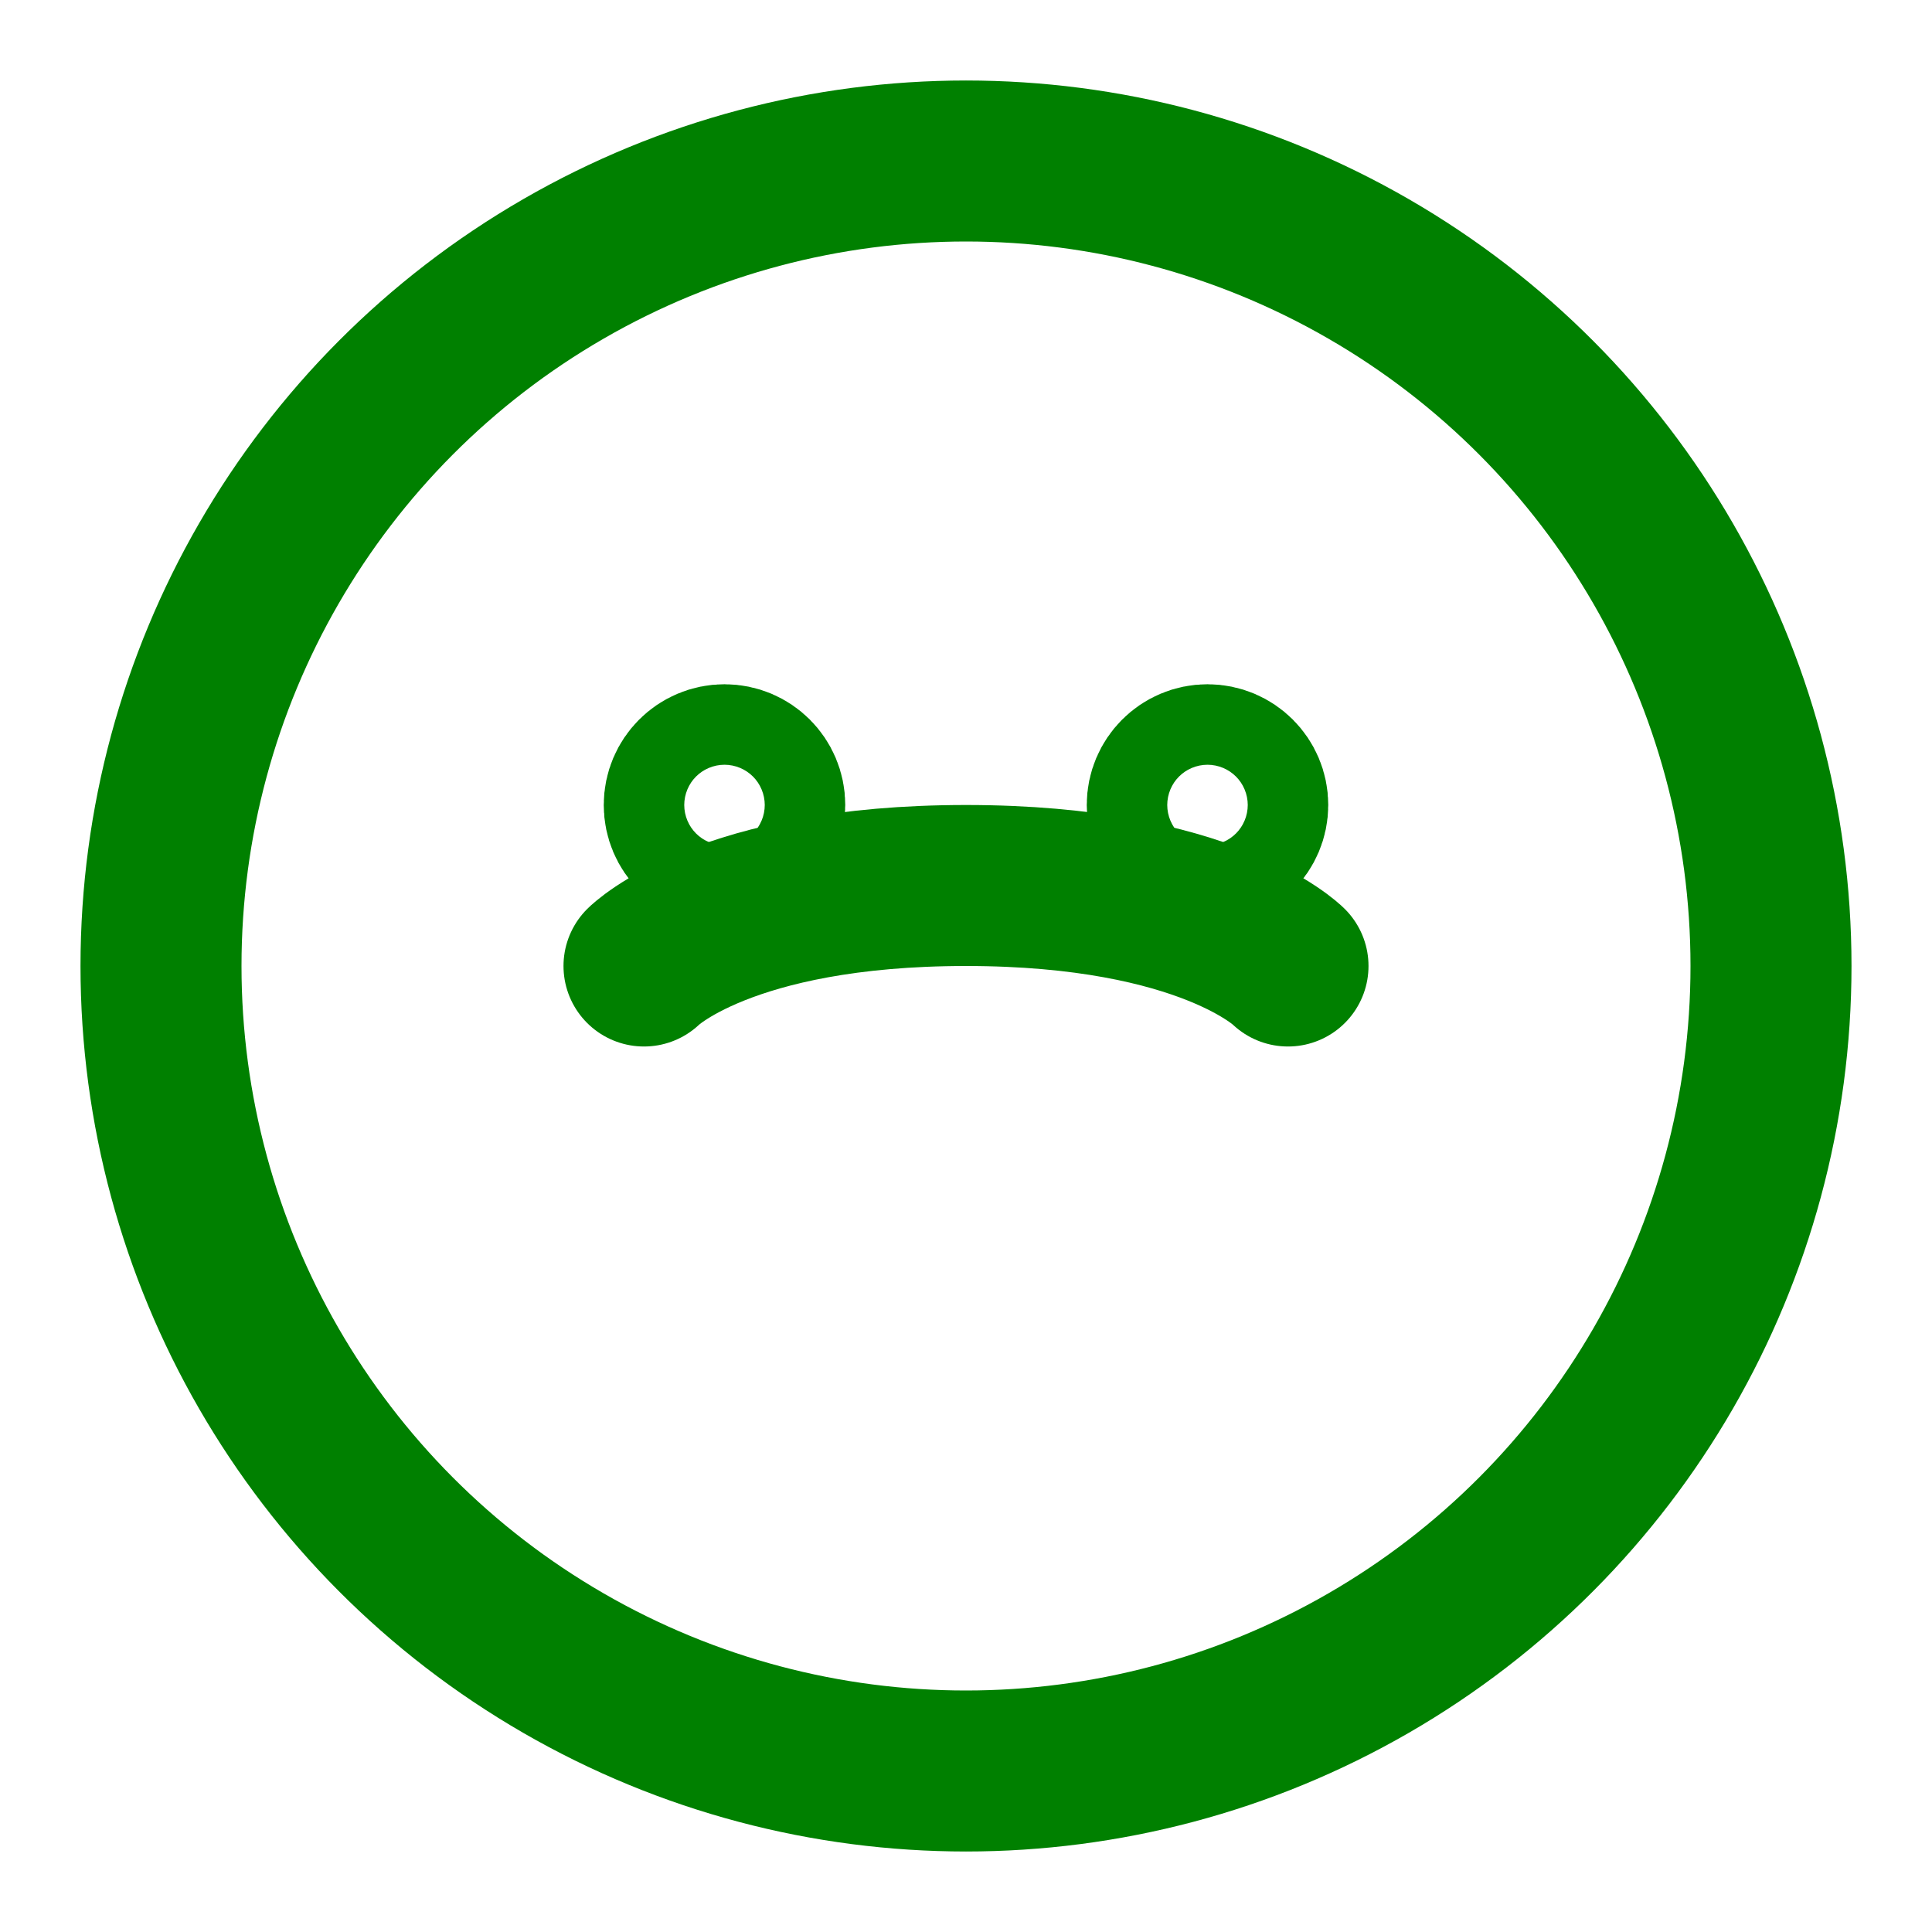
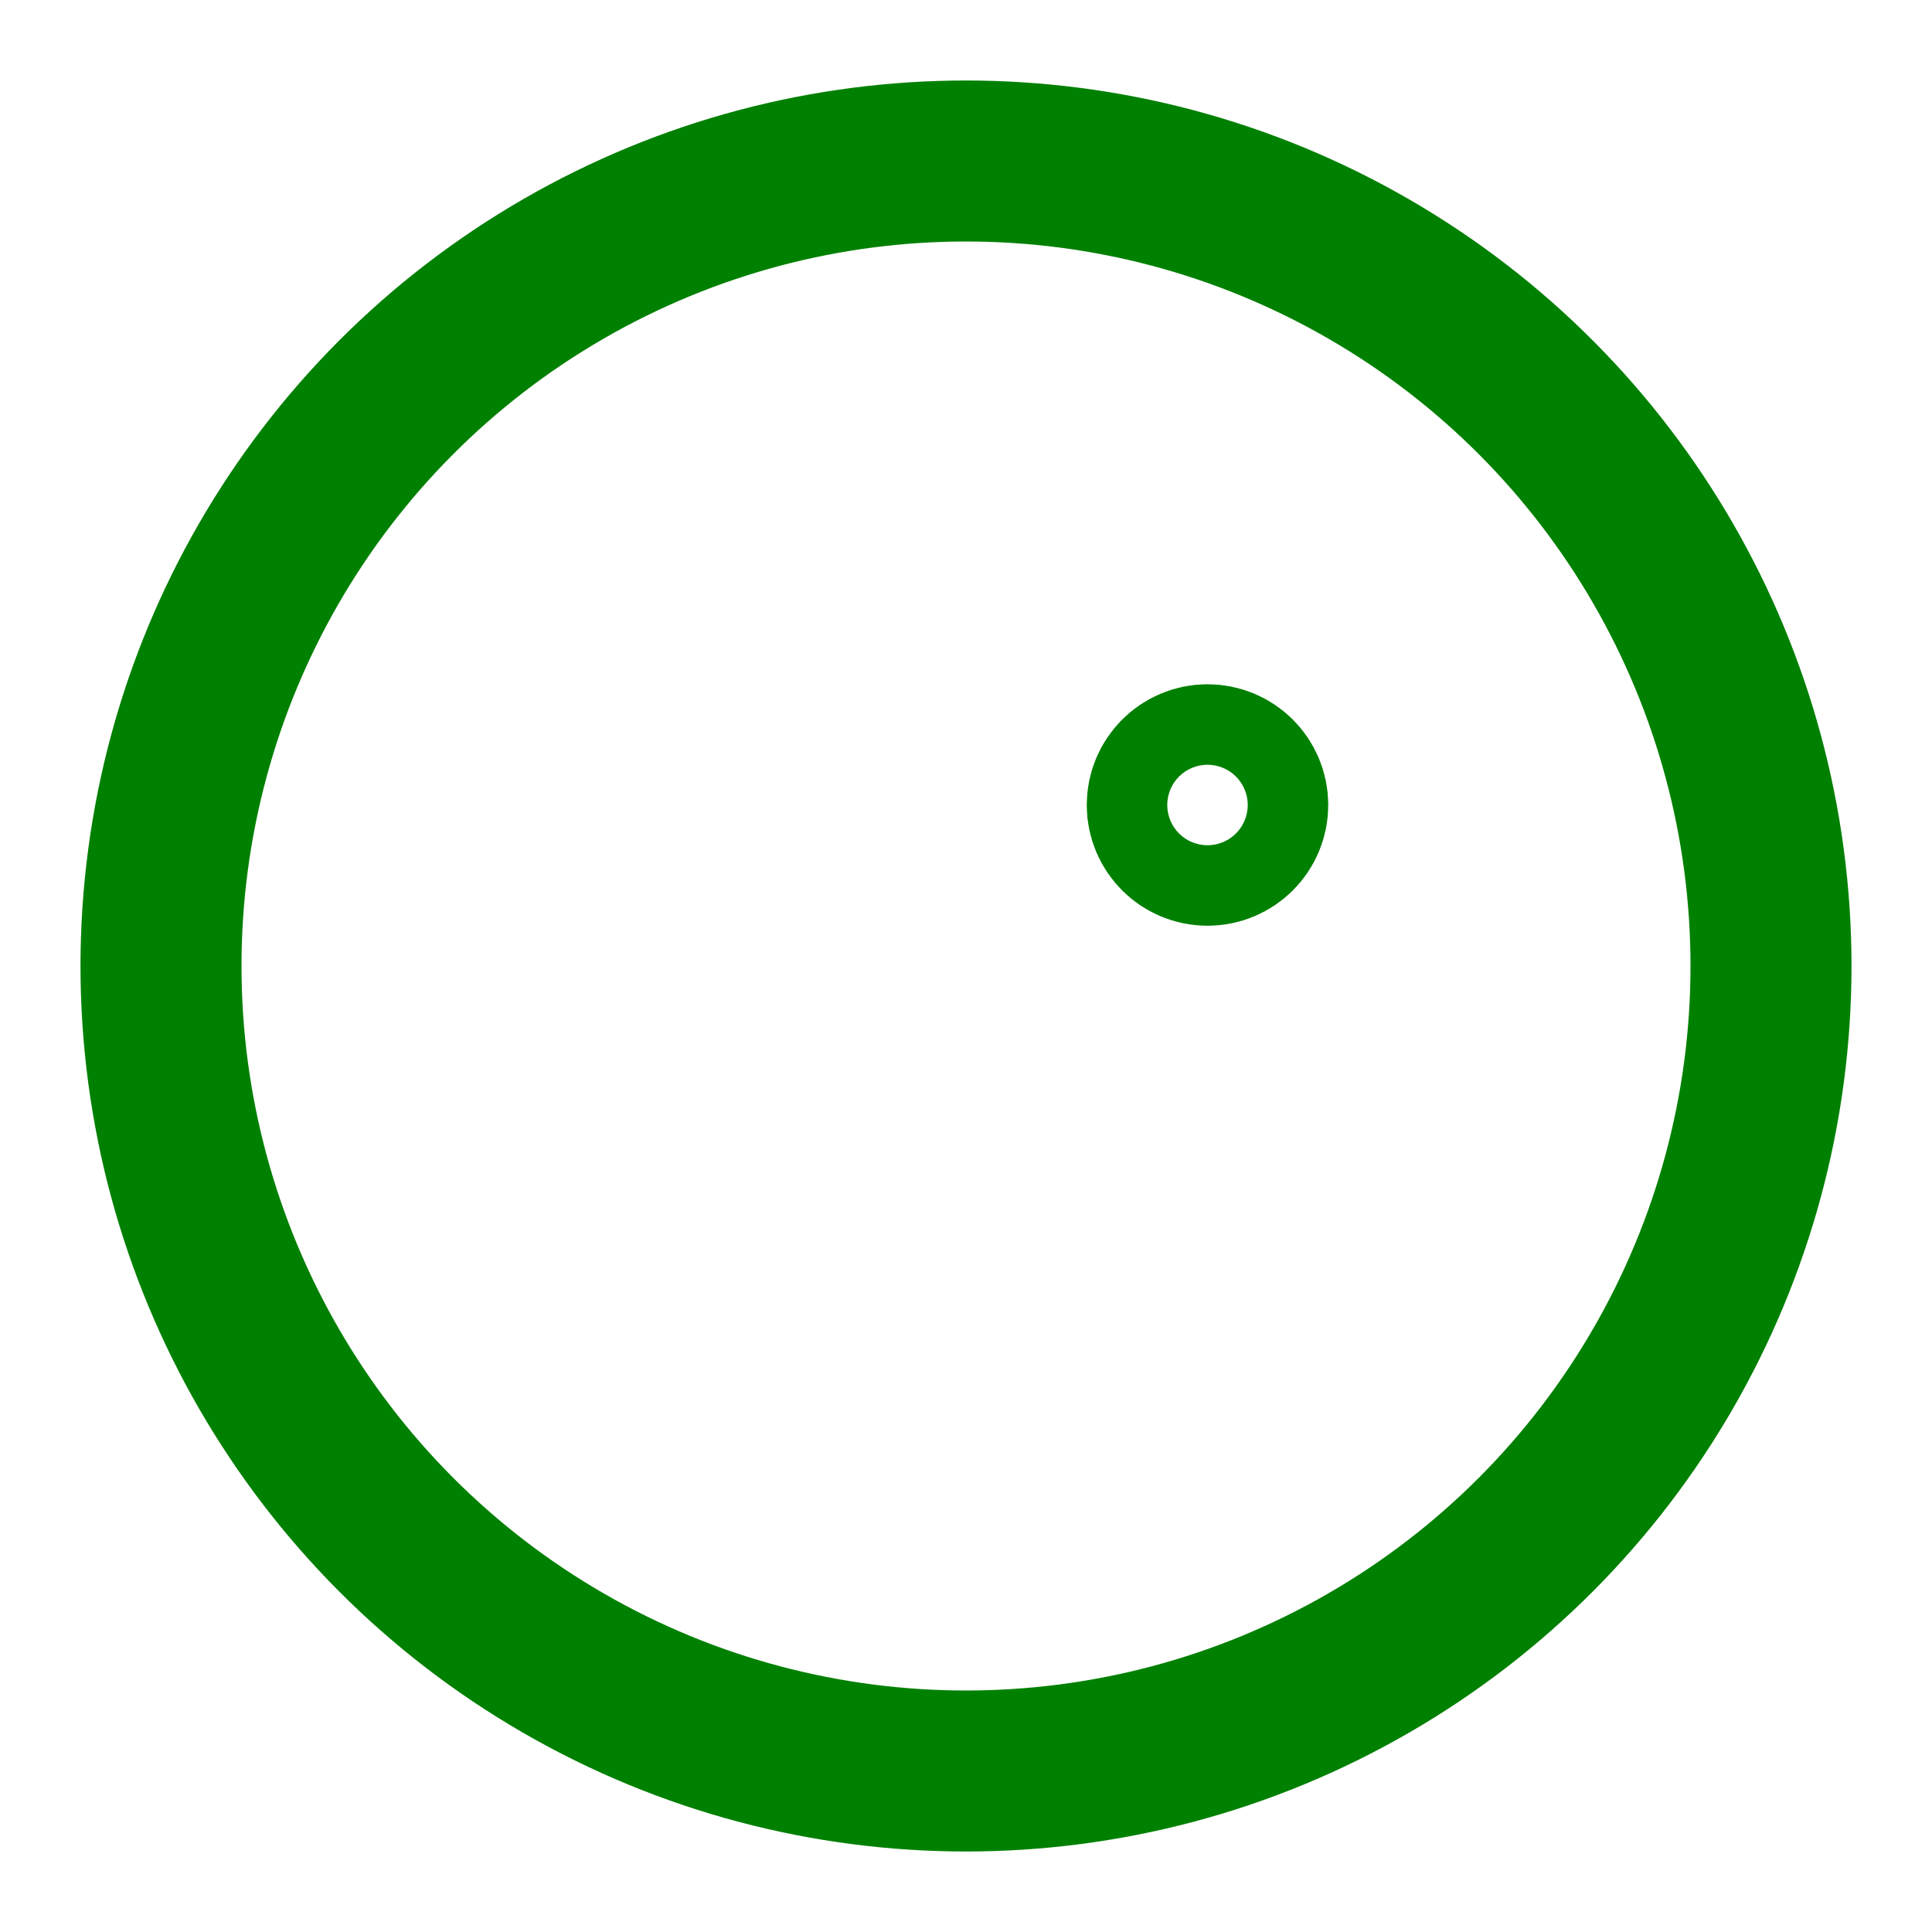
<svg xmlns="http://www.w3.org/2000/svg" width="100" height="100" viewBox="0 0 24 24" fill="none" stroke="green" stroke-width="2" stroke-linecap="round" stroke-linejoin="round" class="feather feather-froge">
  <circle cx="12" cy="12" r="10" />
-   <path d="M8 12s1-1 4-1 4 1 4 1" />
-   <circle cx="9" cy="10" r="0.5" />
  <circle cx="15" cy="10" r="0.5" />
</svg>